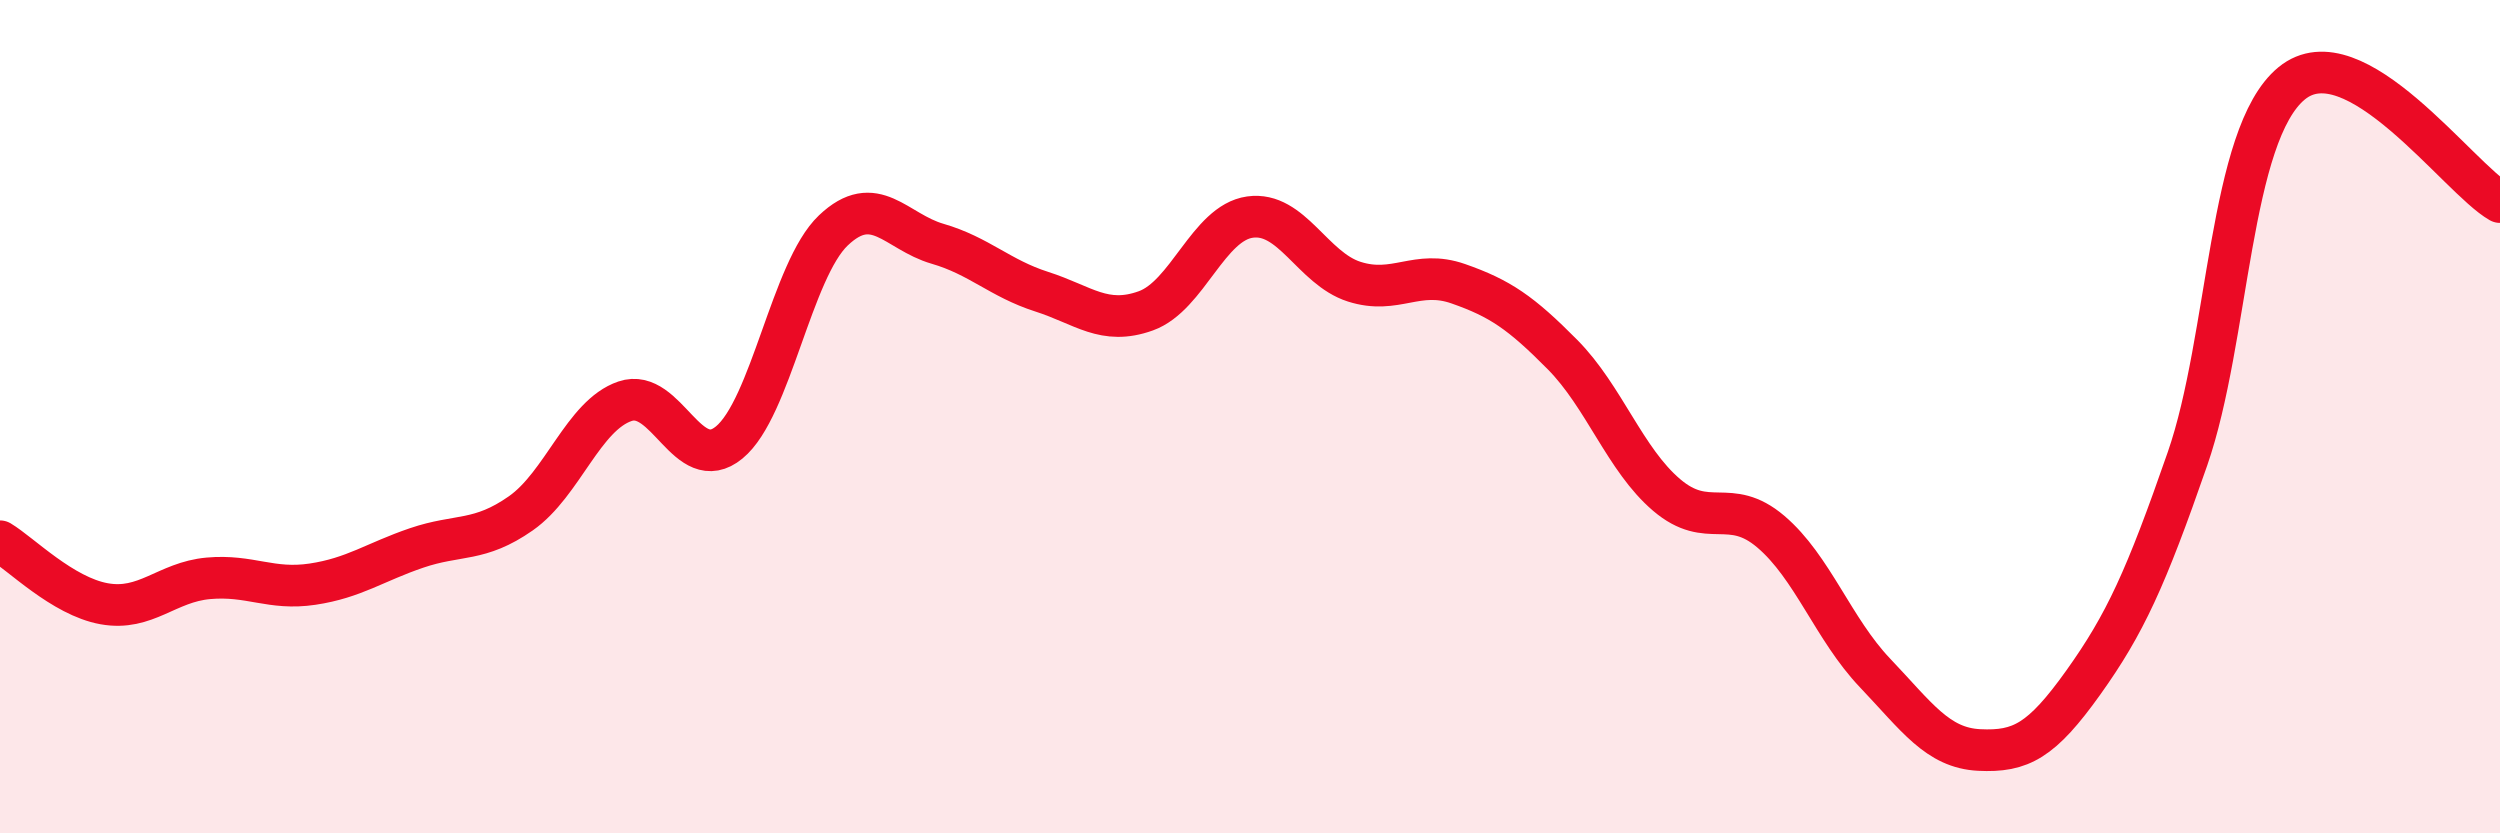
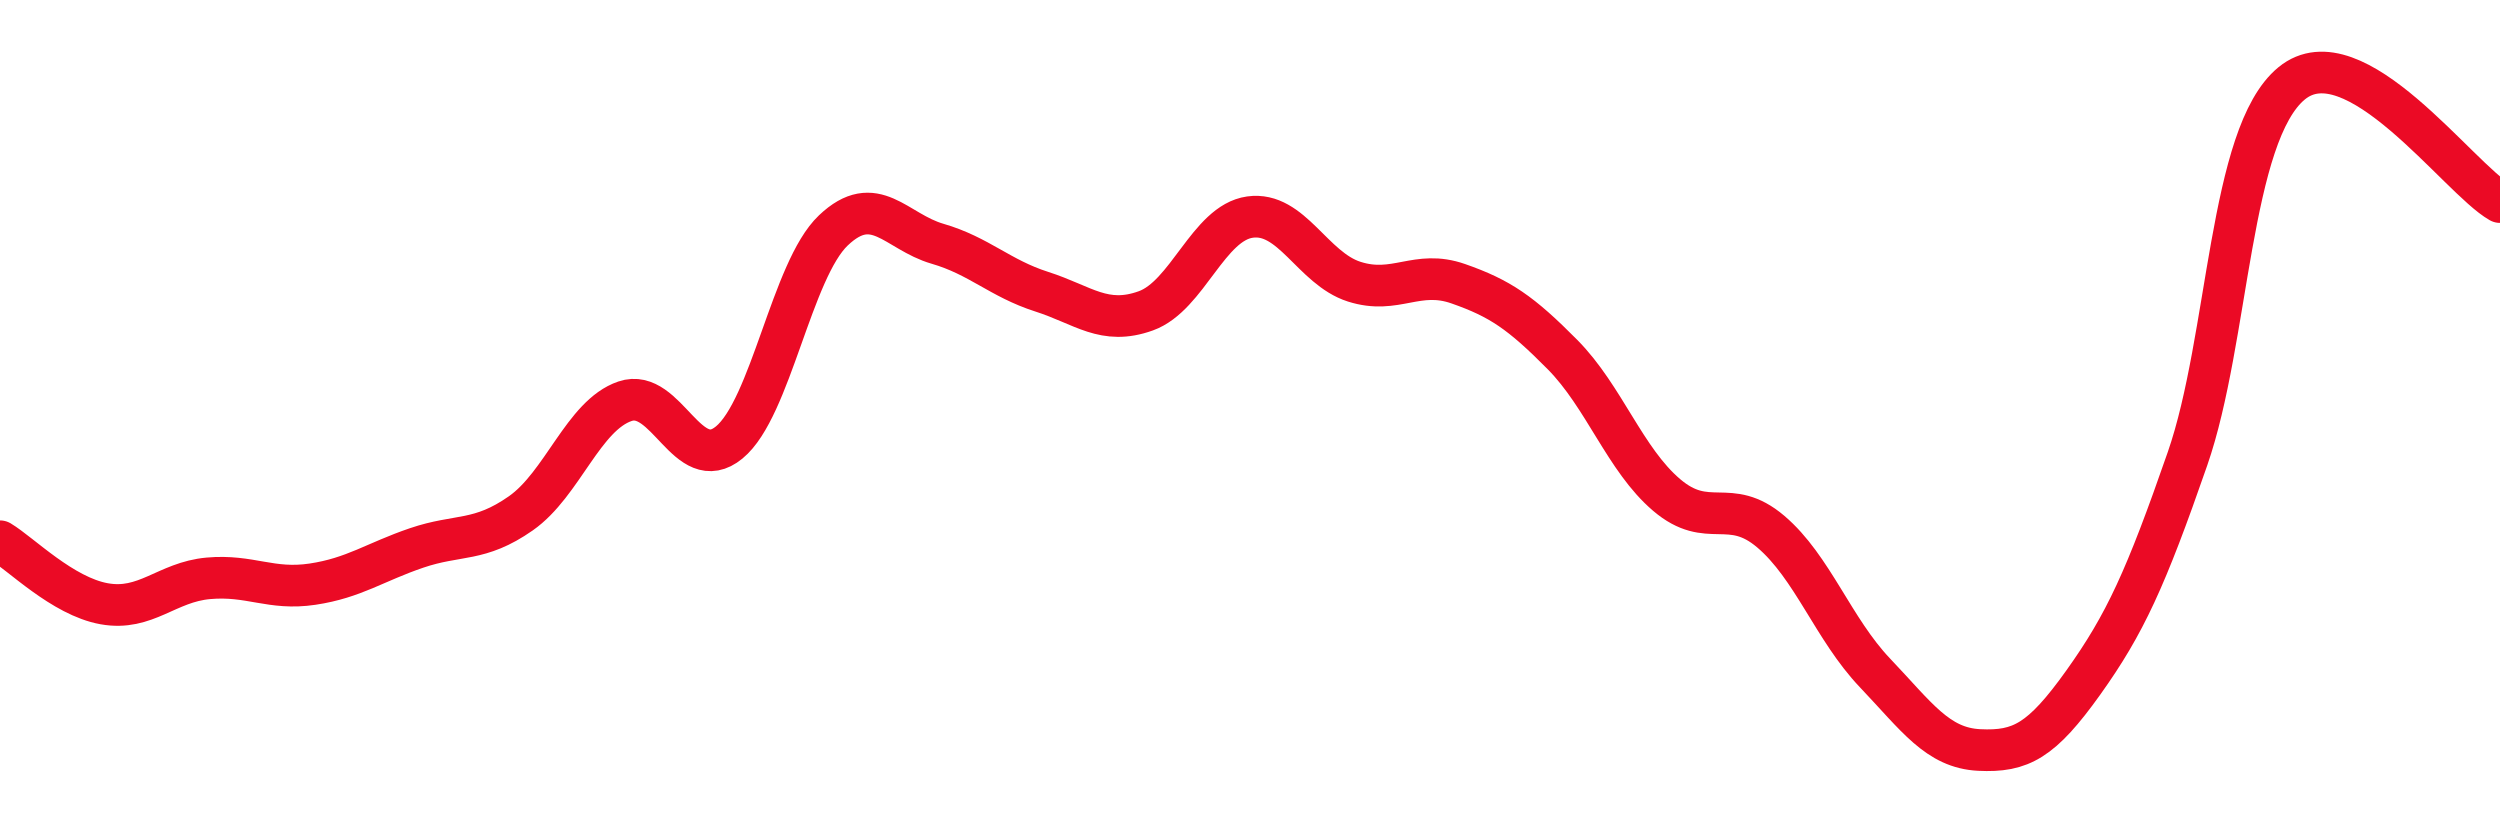
<svg xmlns="http://www.w3.org/2000/svg" width="60" height="20" viewBox="0 0 60 20">
-   <path d="M 0,12.99 C 0.5,13.29 1.5,14.31 2.5,14.49 C 3.5,14.67 4,13.97 5,13.88 C 6,13.79 6.5,14.17 7.5,14.02 C 8.5,13.87 9,13.49 10,13.15 C 11,12.81 11.5,13.02 12.5,12.32 C 13.5,11.62 14,9.97 15,9.63 C 16,9.29 16.5,11.44 17.5,10.62 C 18.5,9.8 19,6.48 20,5.53 C 21,4.58 21.5,5.56 22.5,5.85 C 23.5,6.14 24,6.68 25,7 C 26,7.32 26.5,7.82 27.5,7.46 C 28.5,7.1 29,5.35 30,5.21 C 31,5.07 31.5,6.44 32.5,6.76 C 33.5,7.08 34,6.46 35,6.81 C 36,7.16 36.5,7.5 37.5,8.51 C 38.5,9.52 39,11.03 40,11.88 C 41,12.73 41.5,11.91 42.5,12.76 C 43.5,13.61 44,15.1 45,16.15 C 46,17.2 46.5,17.95 47.5,18 C 48.5,18.05 49,17.78 50,16.38 C 51,14.98 51.5,13.89 52.5,11.01 C 53.5,8.13 53.5,3.23 55,2 C 56.5,0.77 59,4.28 60,4.85L60 20L0 20Z" fill="#EB0A25" opacity="0.1" stroke-linecap="round" stroke-linejoin="round" />
  <path d="M 0,12.99 C 0.5,13.29 1.5,14.31 2.5,14.49 C 3.5,14.67 4,13.97 5,13.88 C 6,13.79 6.5,14.17 7.5,14.02 C 8.5,13.87 9,13.49 10,13.15 C 11,12.81 11.5,13.02 12.5,12.32 C 13.5,11.62 14,9.97 15,9.63 C 16,9.29 16.5,11.44 17.5,10.62 C 18.5,9.8 19,6.48 20,5.53 C 21,4.58 21.5,5.56 22.5,5.85 C 23.5,6.14 24,6.68 25,7 C 26,7.32 26.5,7.82 27.5,7.46 C 28.5,7.1 29,5.35 30,5.21 C 31,5.07 31.5,6.44 32.5,6.76 C 33.5,7.08 34,6.46 35,6.81 C 36,7.16 36.5,7.5 37.5,8.51 C 38.5,9.52 39,11.03 40,11.88 C 41,12.73 41.5,11.91 42.5,12.76 C 43.5,13.61 44,15.1 45,16.15 C 46,17.2 46.5,17.95 47.5,18 C 48.5,18.05 49,17.78 50,16.38 C 51,14.98 51.5,13.89 52.5,11.01 C 53.5,8.13 53.5,3.23 55,2 C 56.5,0.77 59,4.28 60,4.85" stroke="#EB0A25" stroke-width="1" fill="none" stroke-linecap="round" stroke-linejoin="round" />
</svg>